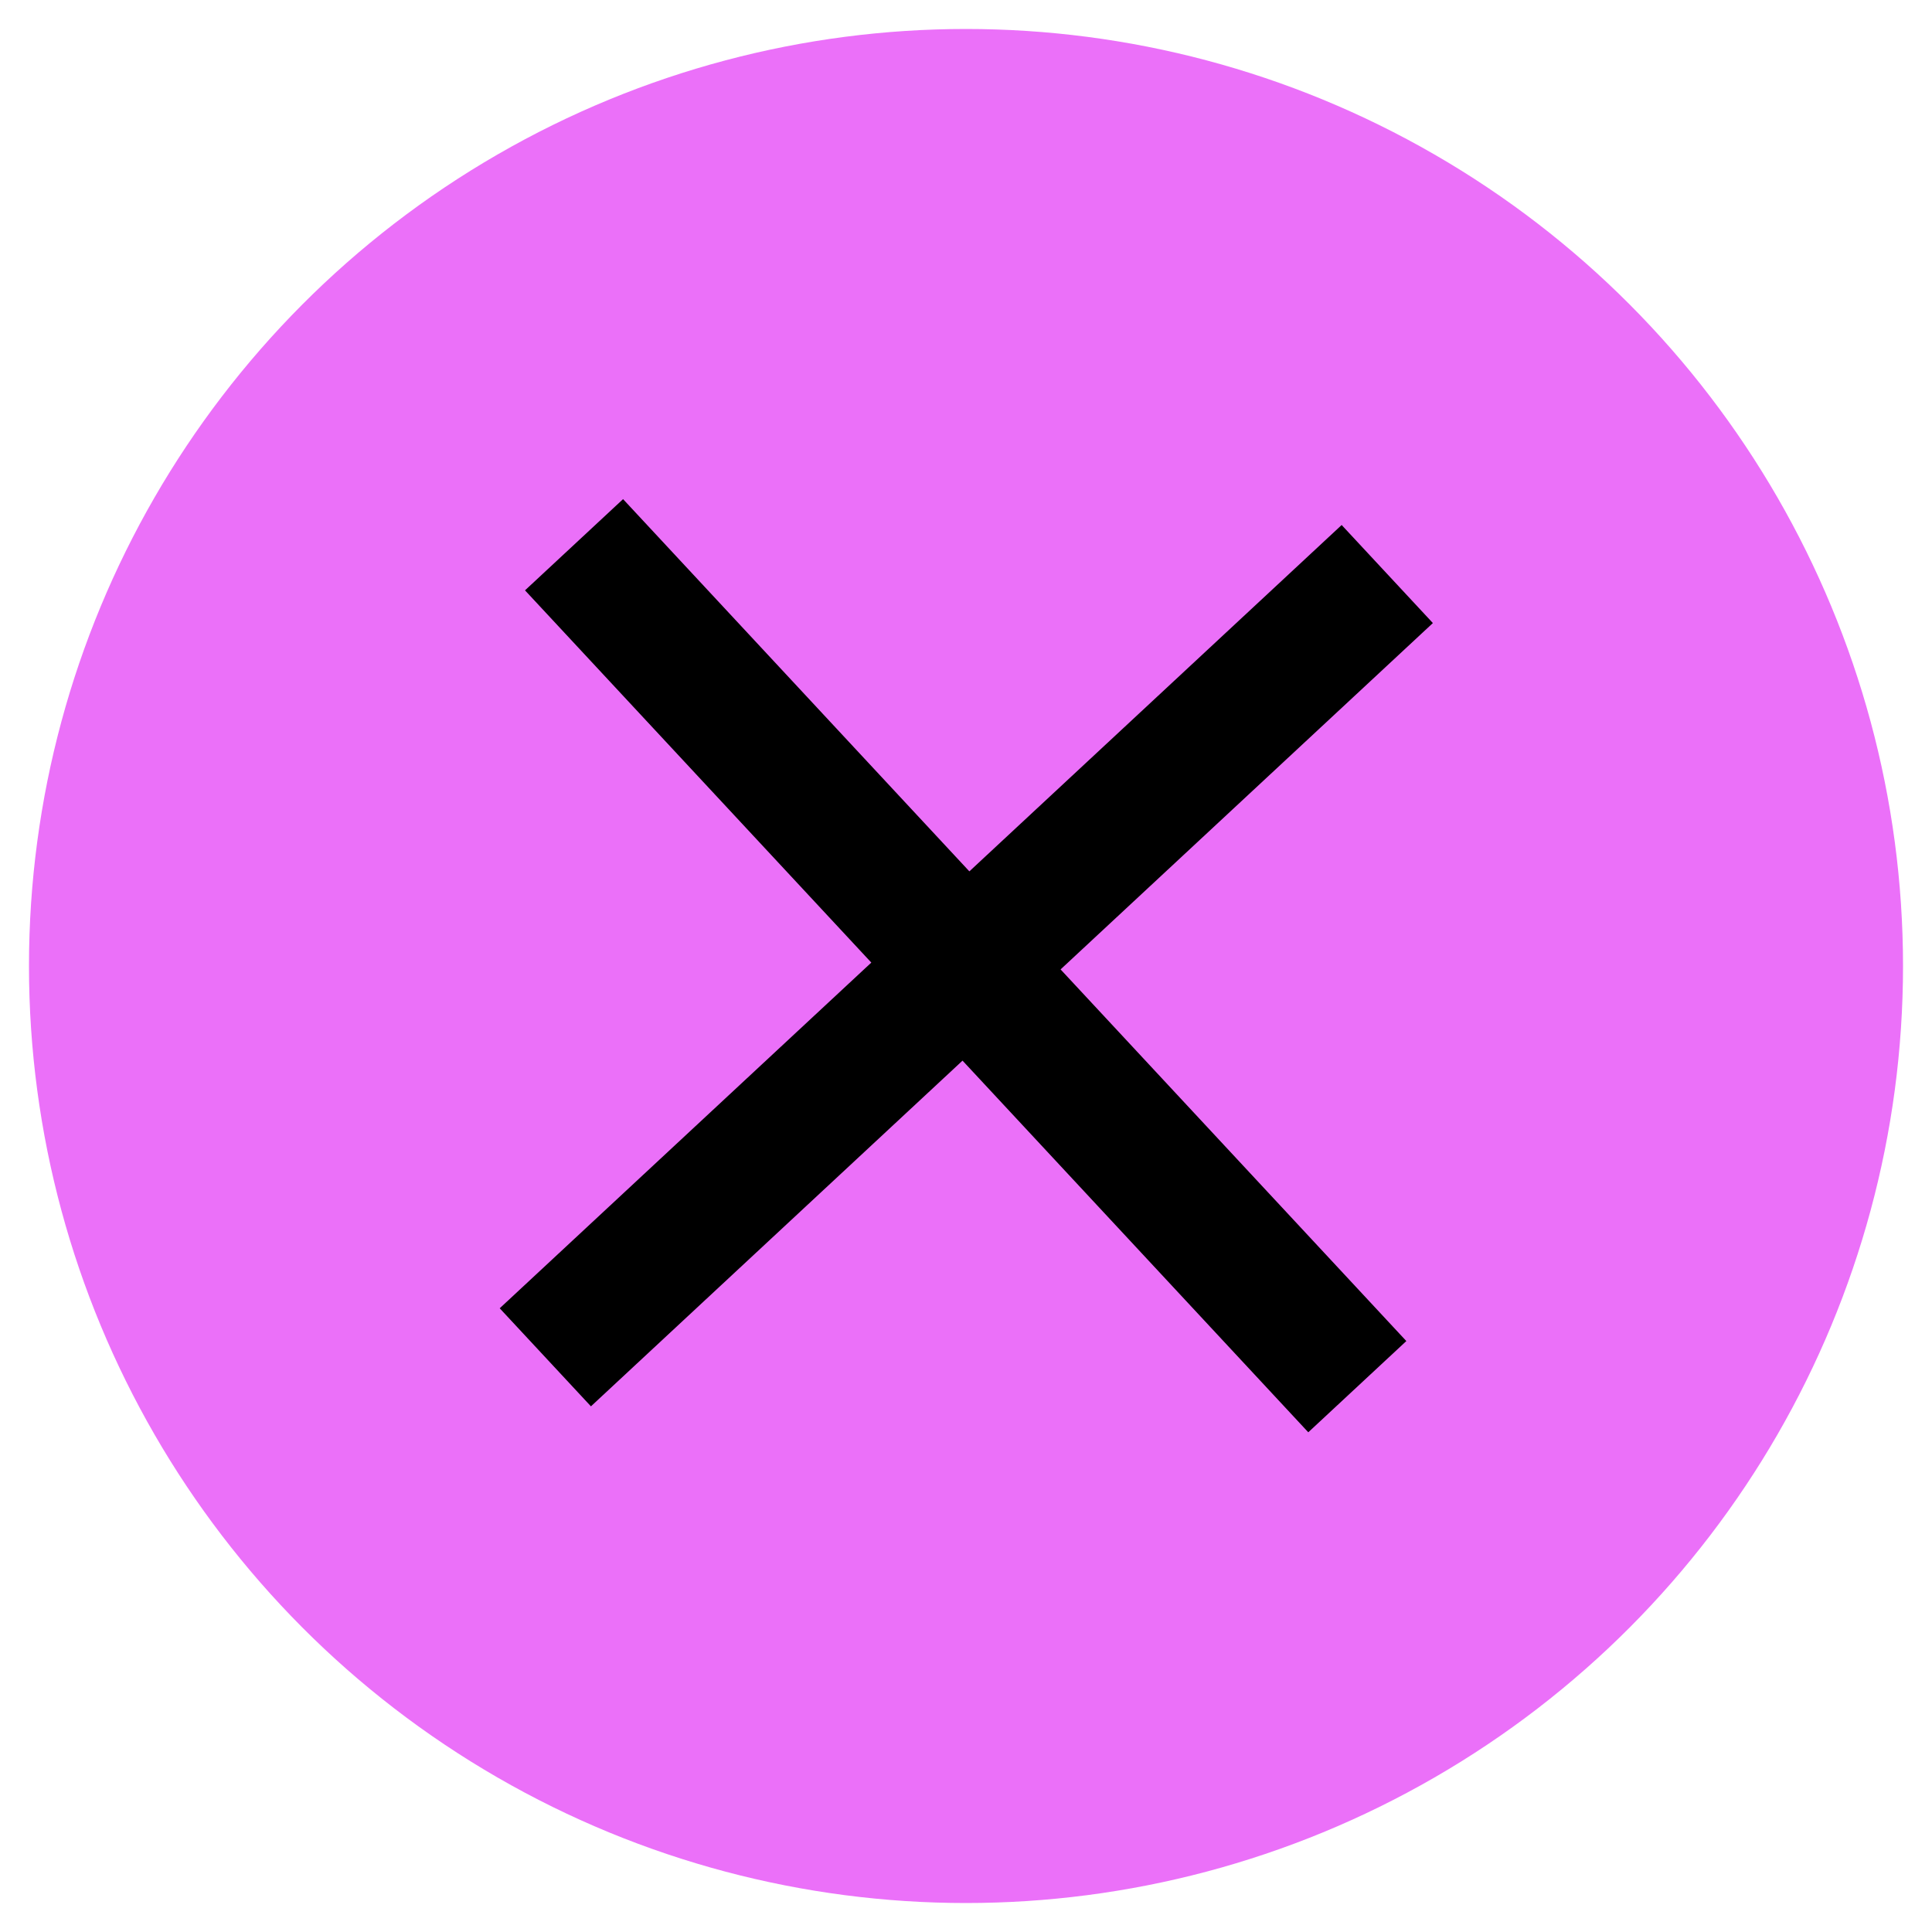
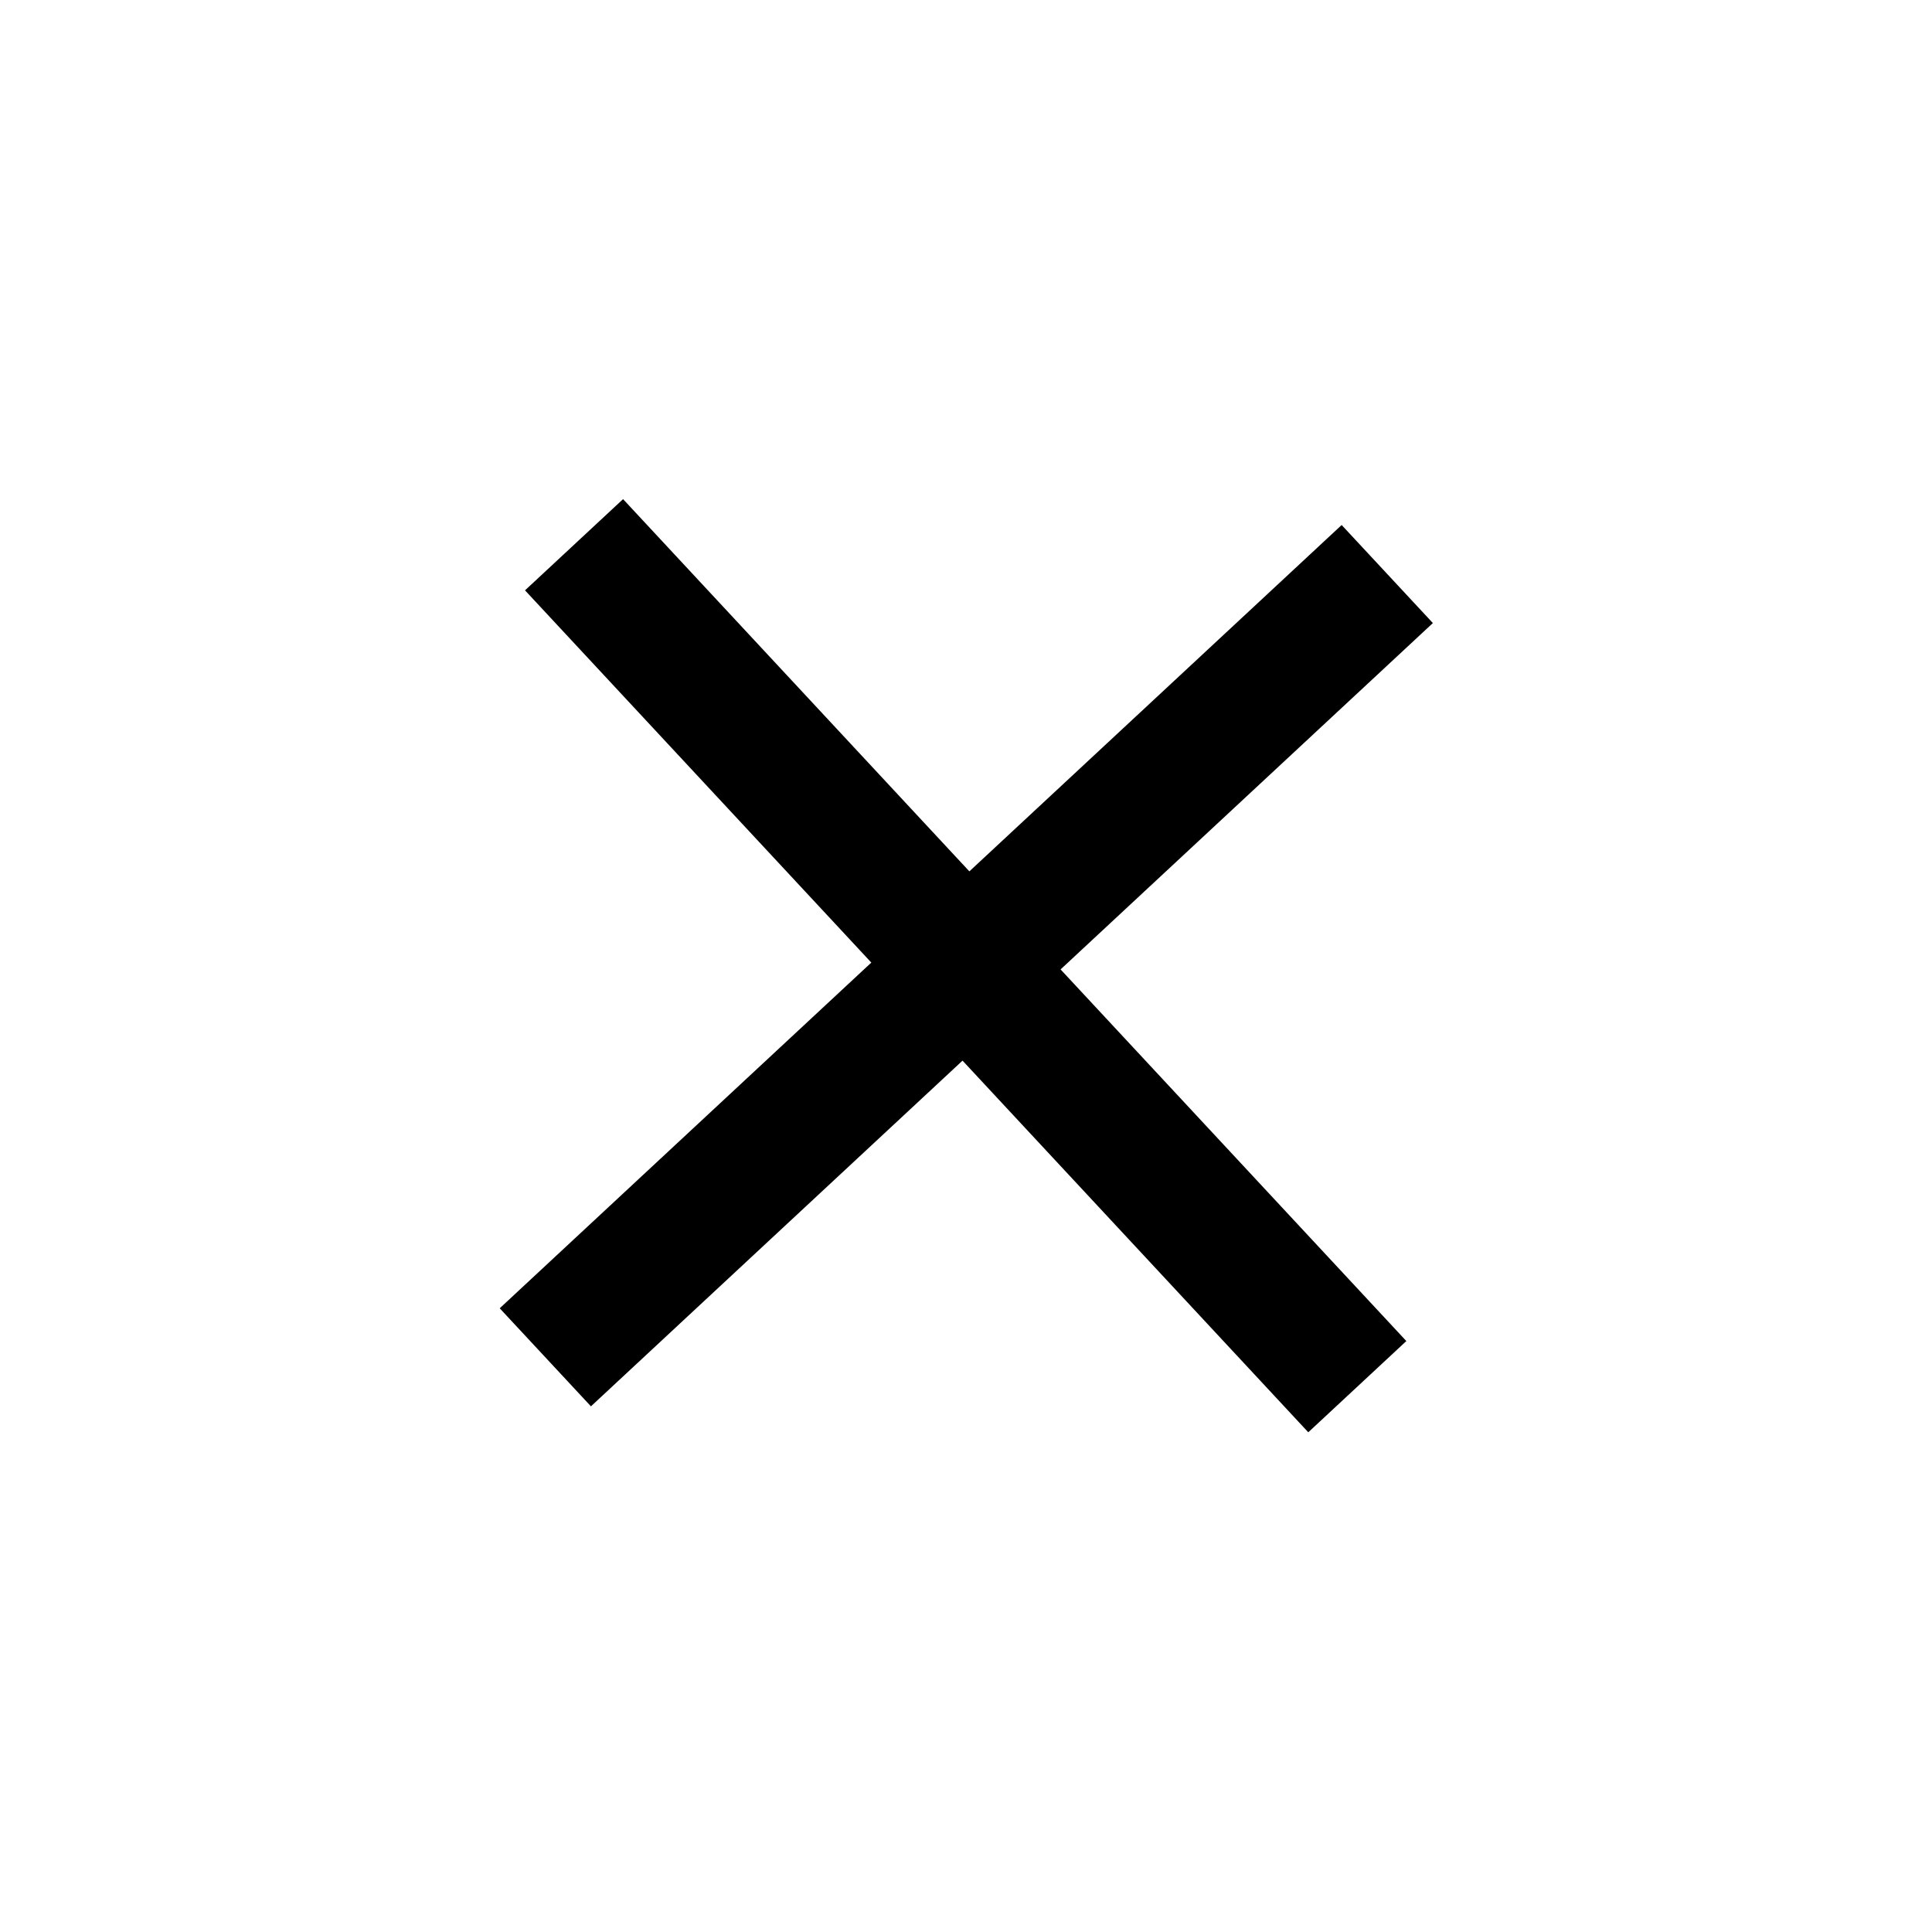
<svg xmlns="http://www.w3.org/2000/svg" version="1.1" x="0px" y="0px" viewBox="0 0 300 300" style="enable-background:new 0 0 300 300;" xml:space="preserve">
  <style type="text/css">
	.st0{display:none;}
	.st1{display:inline;}
	.st2{fill:#EB70F9;}
</style>
  <g id="Layer_1" class="st0">
-     <rect x="1.7" y="1.7" class="st1" width="296.7" height="296.7" />
-   </g>
+     </g>
  <g id="Layer_2">
-     <circle class="st2" cx="150" cy="150" r="145.5" />
-   </g>
+     </g>
  <g id="Layer_3" class="st0">
    <rect x="60.7" y="139.6" class="st1" width="178.6" height="20.8" />
    <rect x="60.7" y="192.9" class="st1" width="178.6" height="20.8" />
-     <rect x="60.7" y="86.2" class="st1" width="178.6" height="20.8" />
  </g>
  <g id="Layer_4">
    <rect x="60.7" y="139.6" transform="matrix(0.681 0.732 -0.732 0.681 157.599 -61.996)" width="178.6" height="20.8" />
    <rect x="60.7" y="139.6" transform="matrix(-0.732 0.681 -0.681 -0.732 361.996 157.599)" width="178.6" height="20.8" />
  </g>
</svg>